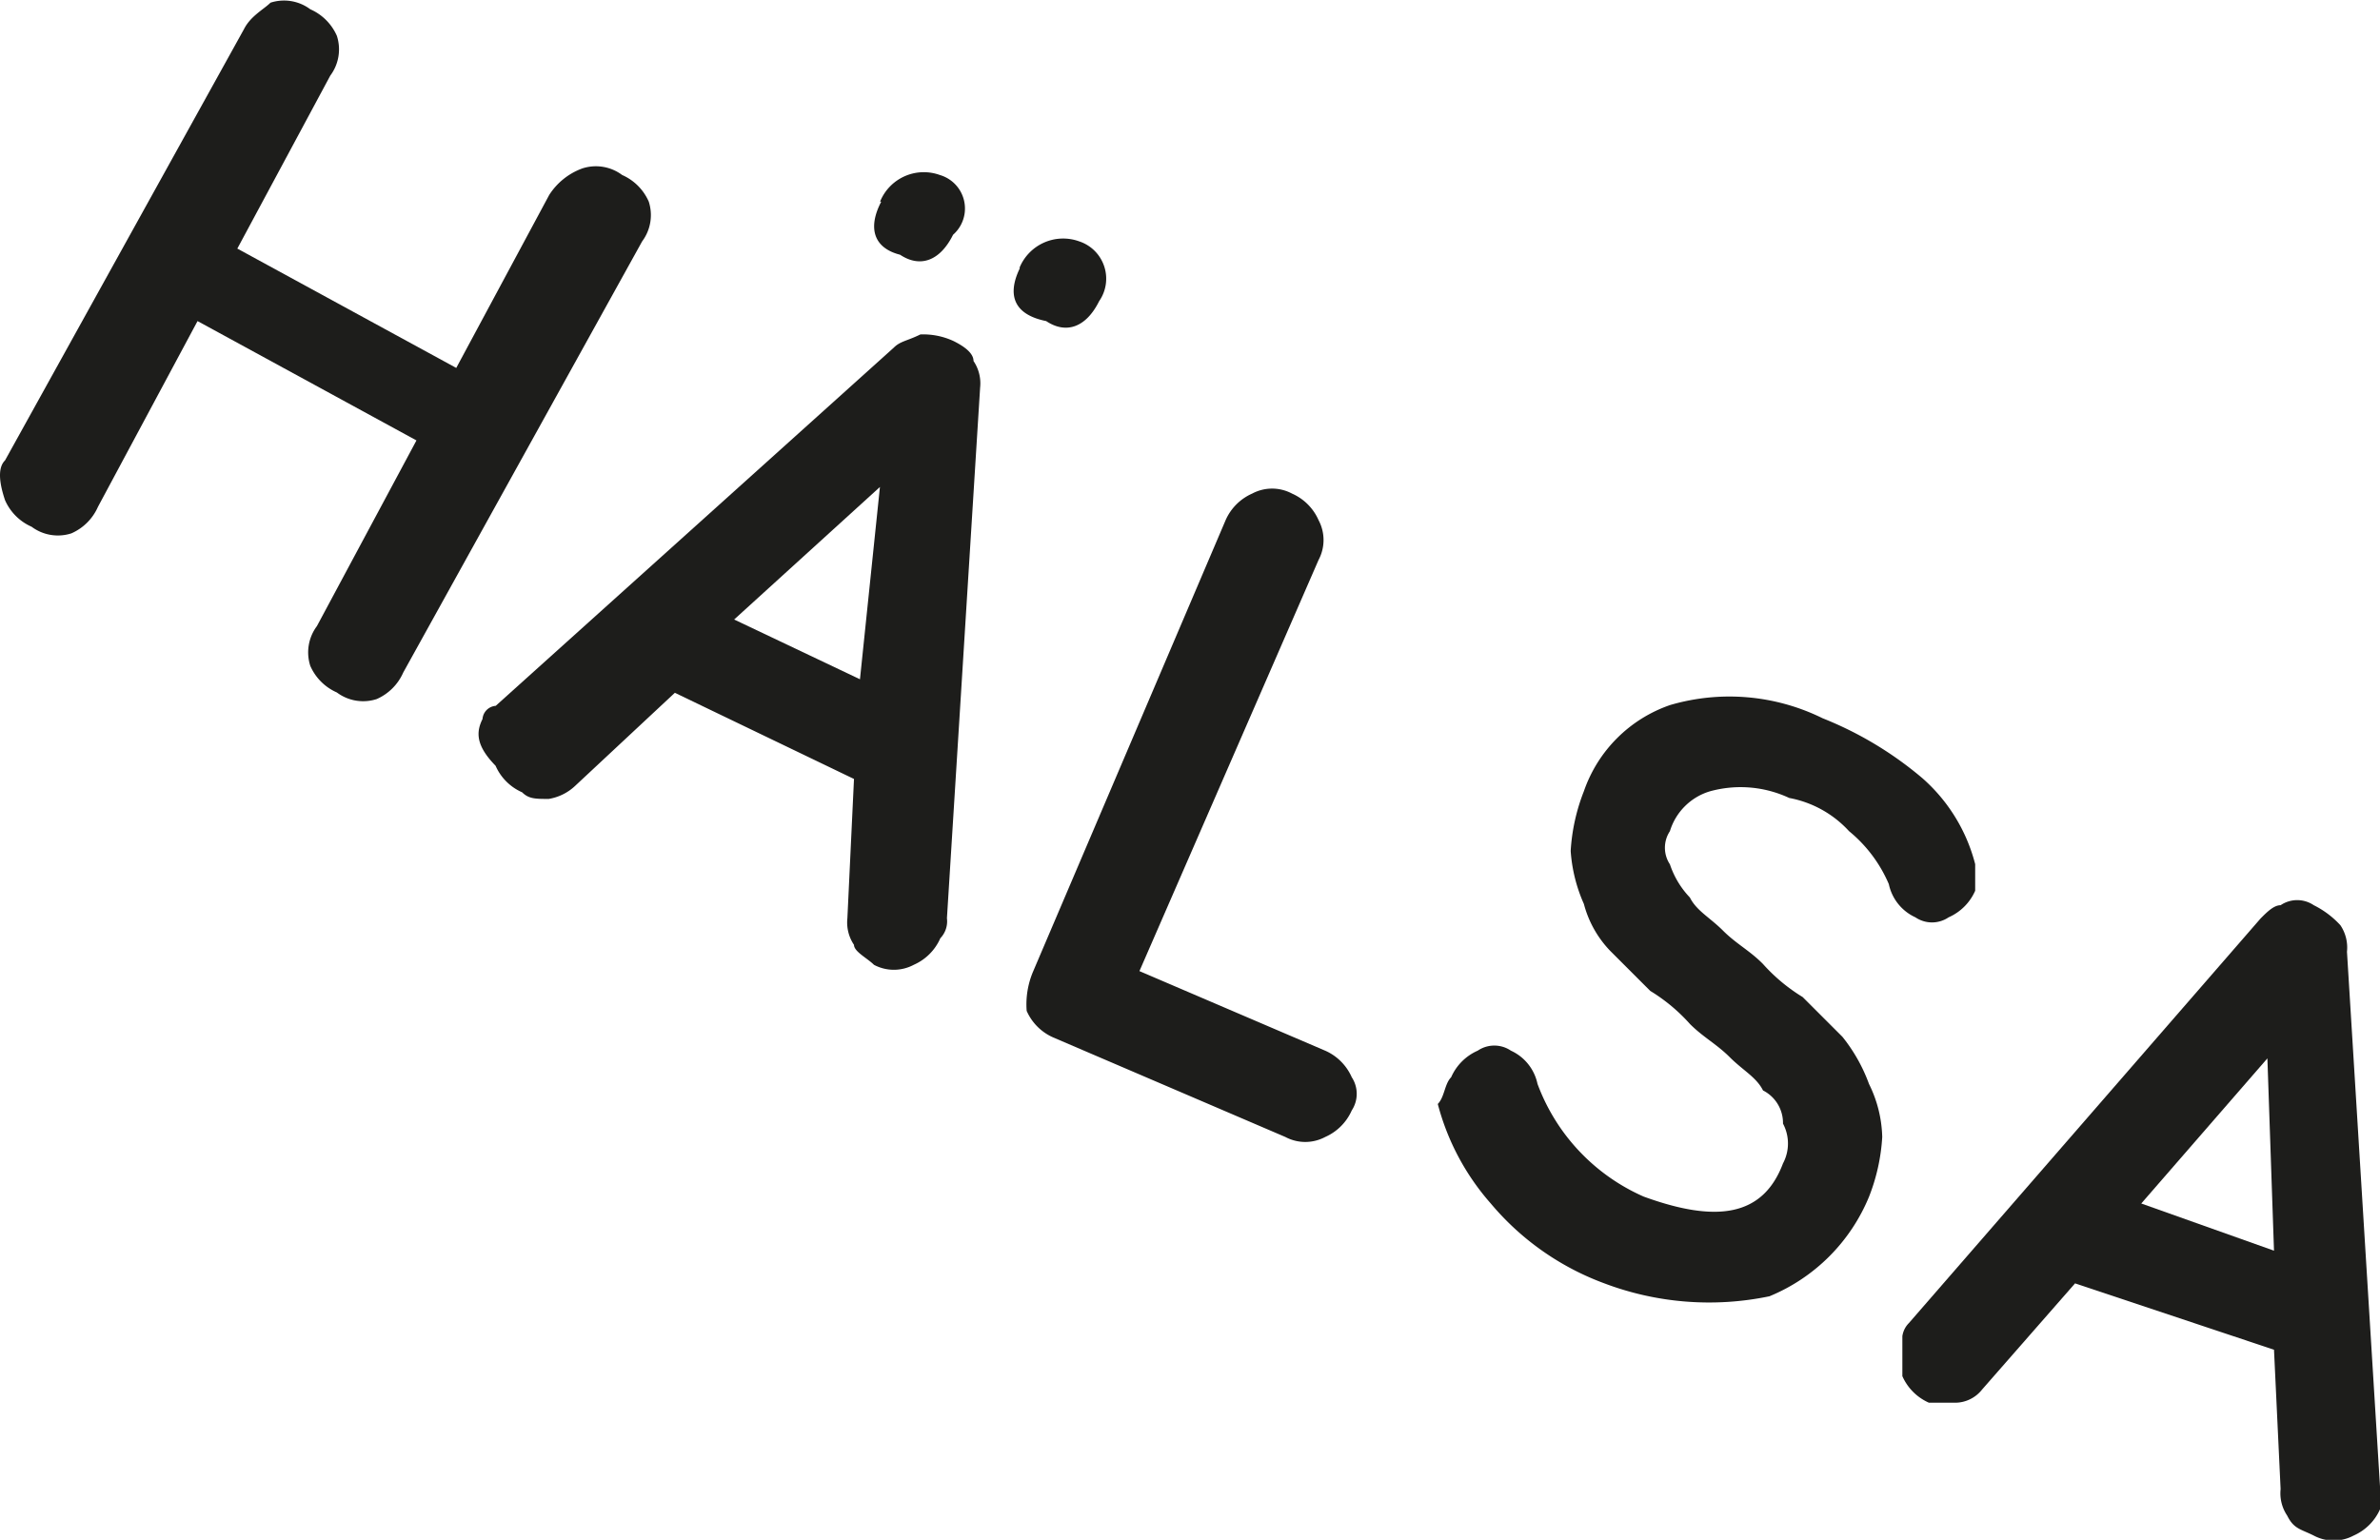
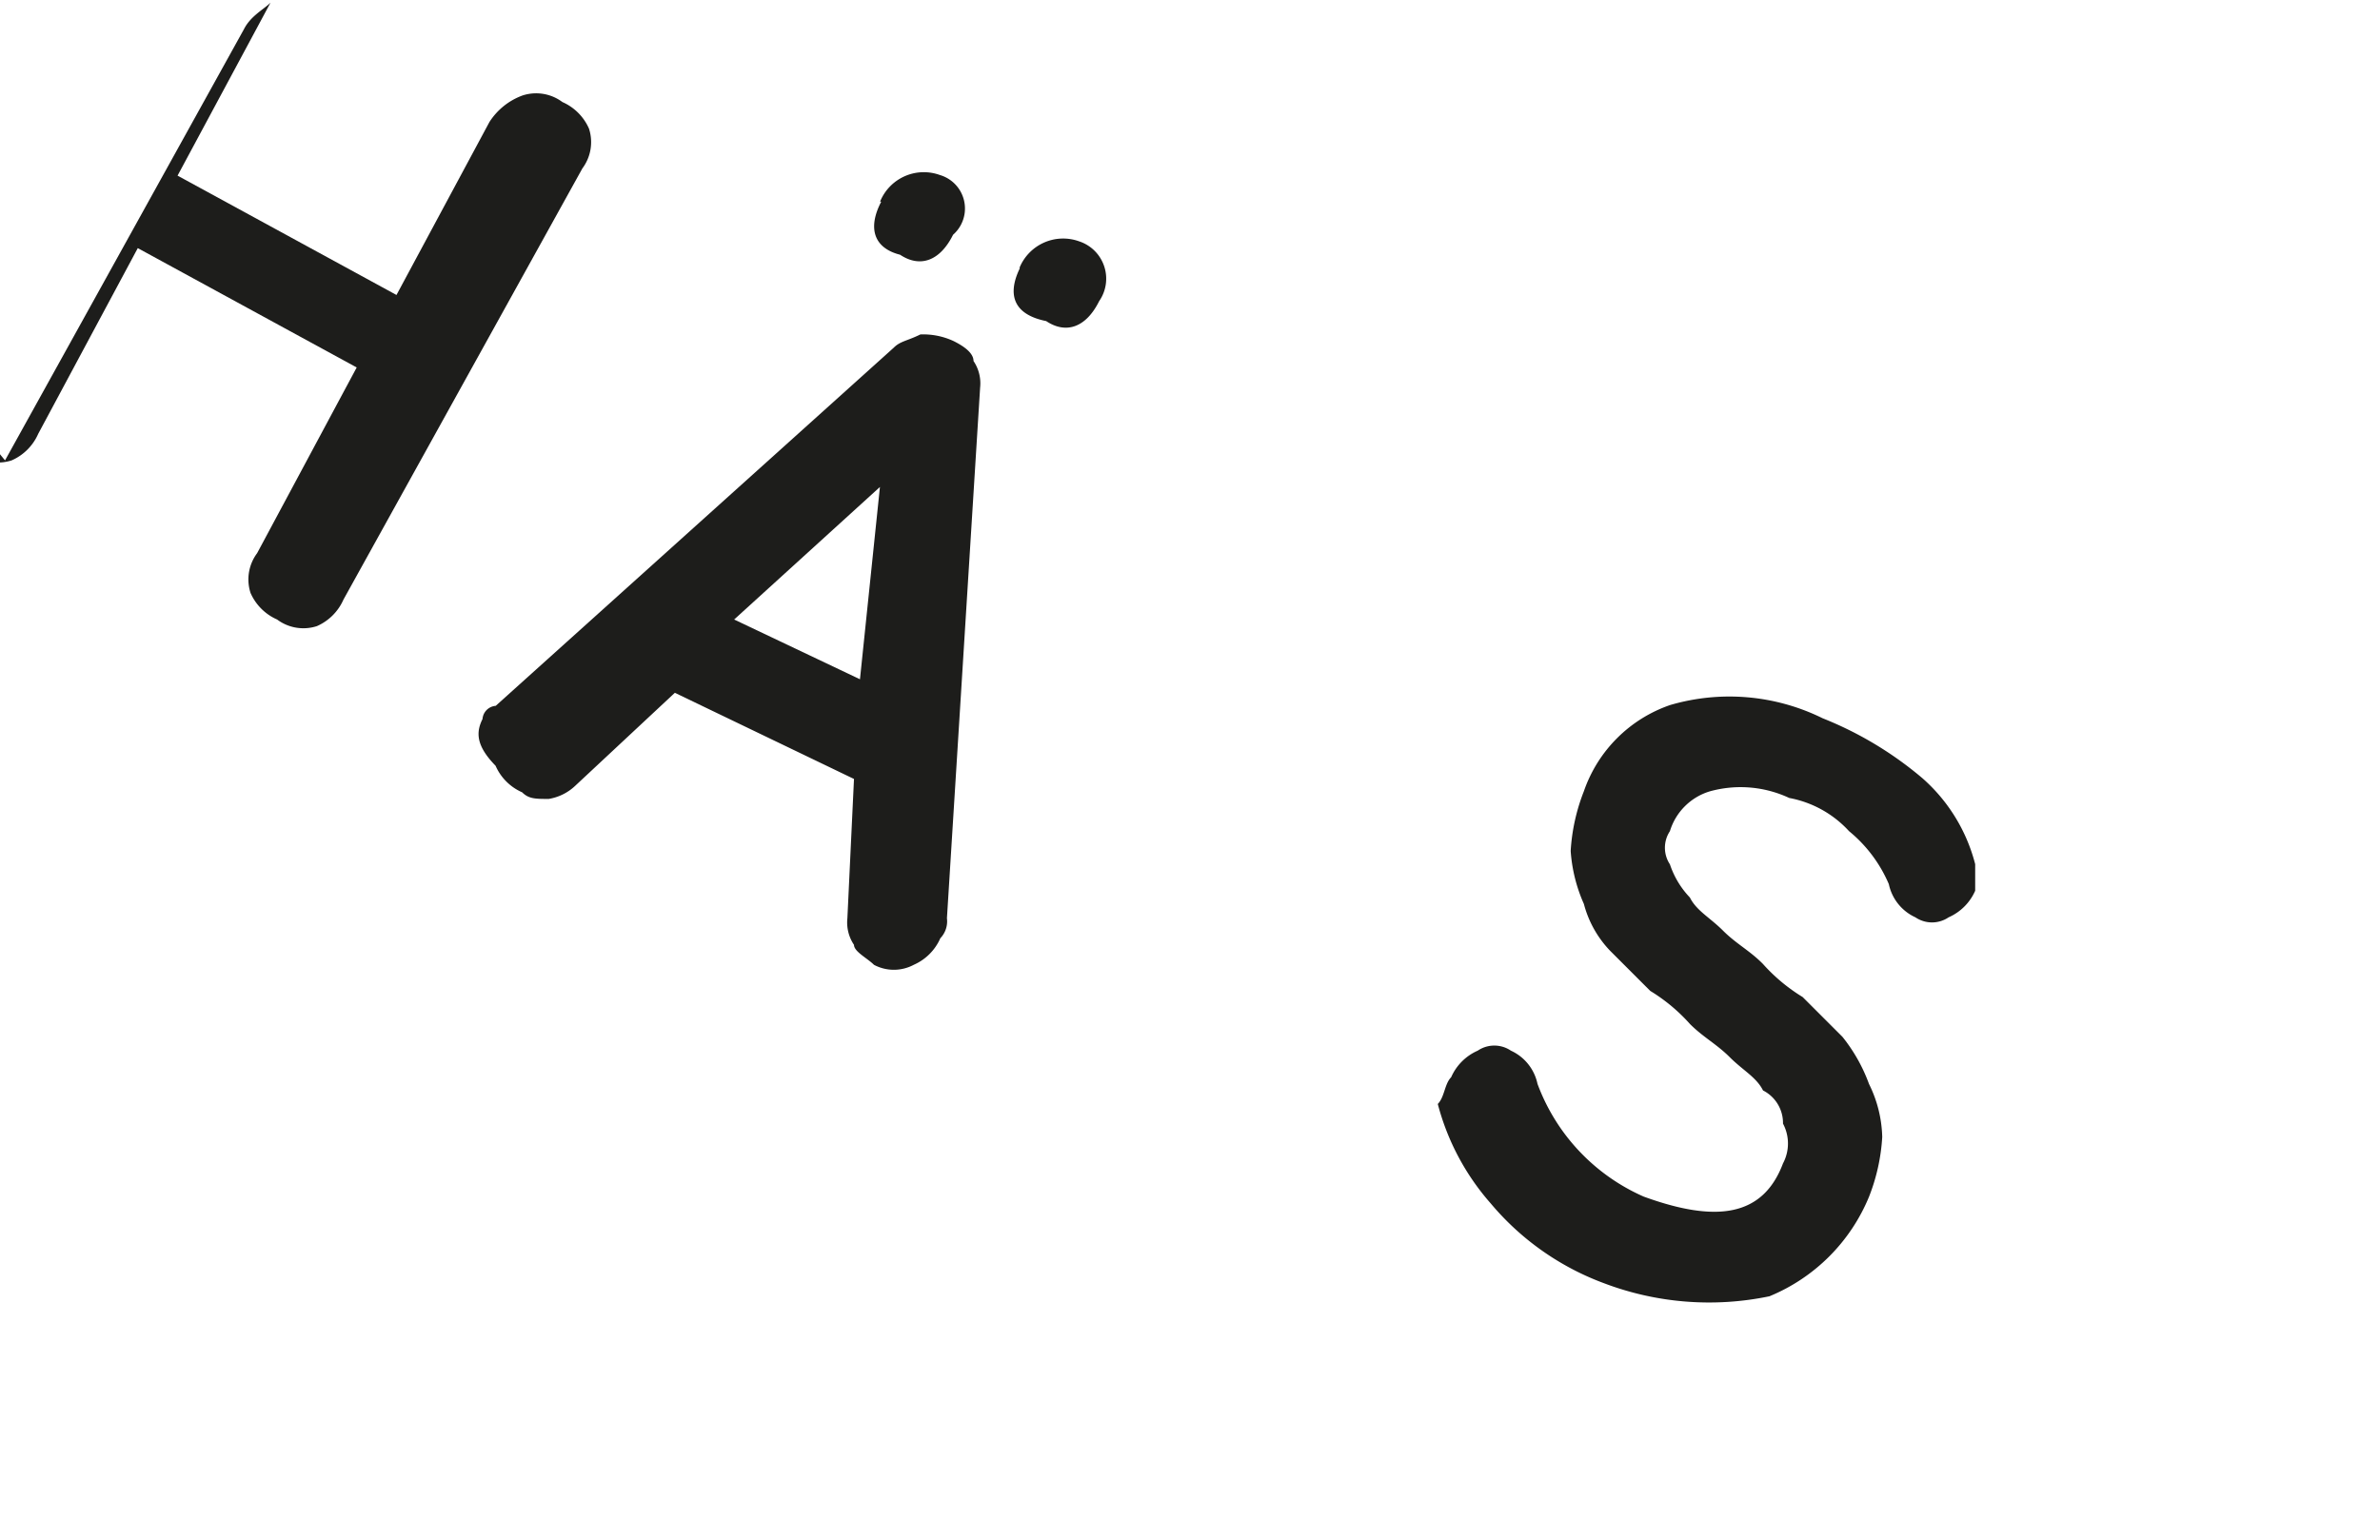
<svg xmlns="http://www.w3.org/2000/svg" data-name="Group 2072" width="15.133" height="9.793" viewBox="0 0 15.133 9.793">
-   <path data-name="Path 7576" d="m123.757 373.687 1.519-2.742c.042-.084.127-.127.169-.169a.279.279 0 0 1 .253.042.329.329 0 0 1 .169.169.279.279 0 0 1-.042.253l-.591 1.1 1.392.759.591-1.1a.421.421 0 0 1 .211-.169.279.279 0 0 1 .253.042.329.329 0 0 1 .169.169.279.279 0 0 1-.042.253l-1.519 2.742a.329.329 0 0 1-.169.169.279.279 0 0 1-.253-.042.329.329 0 0 1-.169-.169.279.279 0 0 1 .042-.253l.633-1.181-1.392-.759-.633 1.181a.329.329 0 0 1-.169.169.279.279 0 0 1-.253-.042.329.329 0 0 1-.169-.169q-.064-.19 0-.253z" transform="translate(-123.725 -370.759)" style="fill:#1d1d1b" />
+   <path data-name="Path 7576" d="m123.757 373.687 1.519-2.742c.042-.084.127-.127.169-.169l-.591 1.1 1.392.759.591-1.1a.421.421 0 0 1 .211-.169.279.279 0 0 1 .253.042.329.329 0 0 1 .169.169.279.279 0 0 1-.042.253l-1.519 2.742a.329.329 0 0 1-.169.169.279.279 0 0 1-.253-.042.329.329 0 0 1-.169-.169.279.279 0 0 1 .042-.253l.633-1.181-1.392-.759-.633 1.181a.329.329 0 0 1-.169.169.279.279 0 0 1-.253-.042.329.329 0 0 1-.169-.169q-.064-.19 0-.253z" transform="translate(-123.725 -370.759)" style="fill:#1d1d1b" />
  <path data-name="Path 7577" d="M130.965 376.838a.091.091 0 0 1 .084-.084l2.531-2.278c.042-.042.084-.042.169-.084a.459.459 0 0 1 .211.042q.127.063.127.127a.253.253 0 0 1 .042.169l-.211 3.375a.155.155 0 0 1-.042.127.329.329 0 0 1-.169.169.269.269 0 0 1-.253 0c-.042-.042-.127-.084-.127-.127a.254.254 0 0 1-.042-.169l.042-.886-1.139-.548-.633.591a.32.32 0 0 1-.169.084c-.084 0-.127 0-.169-.042a.329.329 0 0 1-.169-.169c-.125-.128-.125-.213-.083-.297zm1.6-.633.8.38.127-1.223zm.928-2.658a.3.3 0 0 1 .38-.169.222.222 0 0 1 .084.38c-.084.169-.211.211-.337.127-.166-.042-.208-.168-.12-.337zm.886.422a.3.3 0 0 1 .38-.169.25.25 0 0 1 .127.38c-.084.169-.211.211-.337.127-.209-.042-.249-.169-.167-.337z" transform="translate(-127.897 -372.265)" style="fill:#1d1d1b" />
-   <path data-name="Path 7578" d="m139.242 381.194 1.223-2.868a.33.33 0 0 1 .169-.169.269.269 0 0 1 .253 0 .329.329 0 0 1 .169.169.269.269 0 0 1 0 .253l-1.139 2.615 1.181.506a.33.33 0 0 1 .169.169.192.192 0 0 1 0 .211.33.33 0 0 1-.169.169.269.269 0 0 1-.253 0l-1.476-.633a.329.329 0 0 1-.169-.169.535.535 0 0 1 .042-.253z" transform="translate(-132.672 -375.018)" style="fill:#1d1d1b" />
  <path data-name="Path 7579" d="M145.484 383.686a.329.329 0 0 1 .169-.169.188.188 0 0 1 .211 0 .3.3 0 0 1 .169.211 1.261 1.261 0 0 0 .675.717c.464.169.759.127.886-.211a.269.269 0 0 0 0-.253.232.232 0 0 0-.127-.211c-.042-.084-.127-.127-.211-.211s-.169-.127-.253-.211a1.119 1.119 0 0 0-.253-.211l-.253-.253a.679.679 0 0 1-.169-.3.993.993 0 0 1-.084-.337 1.232 1.232 0 0 1 .084-.38.885.885 0 0 1 .548-.548 1.34 1.34 0 0 1 .97.084 2.289 2.289 0 0 1 .633.38 1.087 1.087 0 0 1 .337.548v.169a.329.329 0 0 1-.169.169.188.188 0 0 1-.211 0 .3.3 0 0 1-.169-.211.884.884 0 0 0-.253-.337.685.685 0 0 0-.38-.211.731.731 0 0 0-.506-.042.38.38 0 0 0-.253.253.191.191 0 0 0 0 .211.562.562 0 0 0 .127.211c.042.084.127.127.211.211s.169.126.253.211a1.119 1.119 0 0 0 .253.211l.253.253a1.057 1.057 0 0 1 .169.3.8.8 0 0 1 .084.337 1.232 1.232 0 0 1-.084.38 1.163 1.163 0 0 1-.633.633 1.883 1.883 0 0 1-1.055-.084 1.718 1.718 0 0 1-.717-.506 1.55 1.55 0 0 1-.337-.633c.043-.043.043-.128.085-.17z" transform="translate(-136.257 -376.835)" style="fill:#1d1d1b" />
-   <path data-name="Path 7580" d="M152.4 387.1a.147.147 0 0 1 .042-.084l2.236-2.573c.042-.042.084-.084.127-.084a.188.188 0 0 1 .211 0 .581.581 0 0 1 .169.127.254.254 0 0 1 .042.169l.211 3.417v.127a.329.329 0 0 1-.169.169.269.269 0 0 1-.253 0c-.084-.042-.127-.042-.169-.127a.254.254 0 0 1-.042-.169l-.042-.886-1.265-.422-.591.675a.219.219 0 0 1-.169.084h-.169a.33.33 0 0 1-.169-.169v-.254zm1.519-.844.844.3-.042-1.223z" transform="translate(-140.304 -378.602)" style="fill:#1d1d1b" />
</svg>